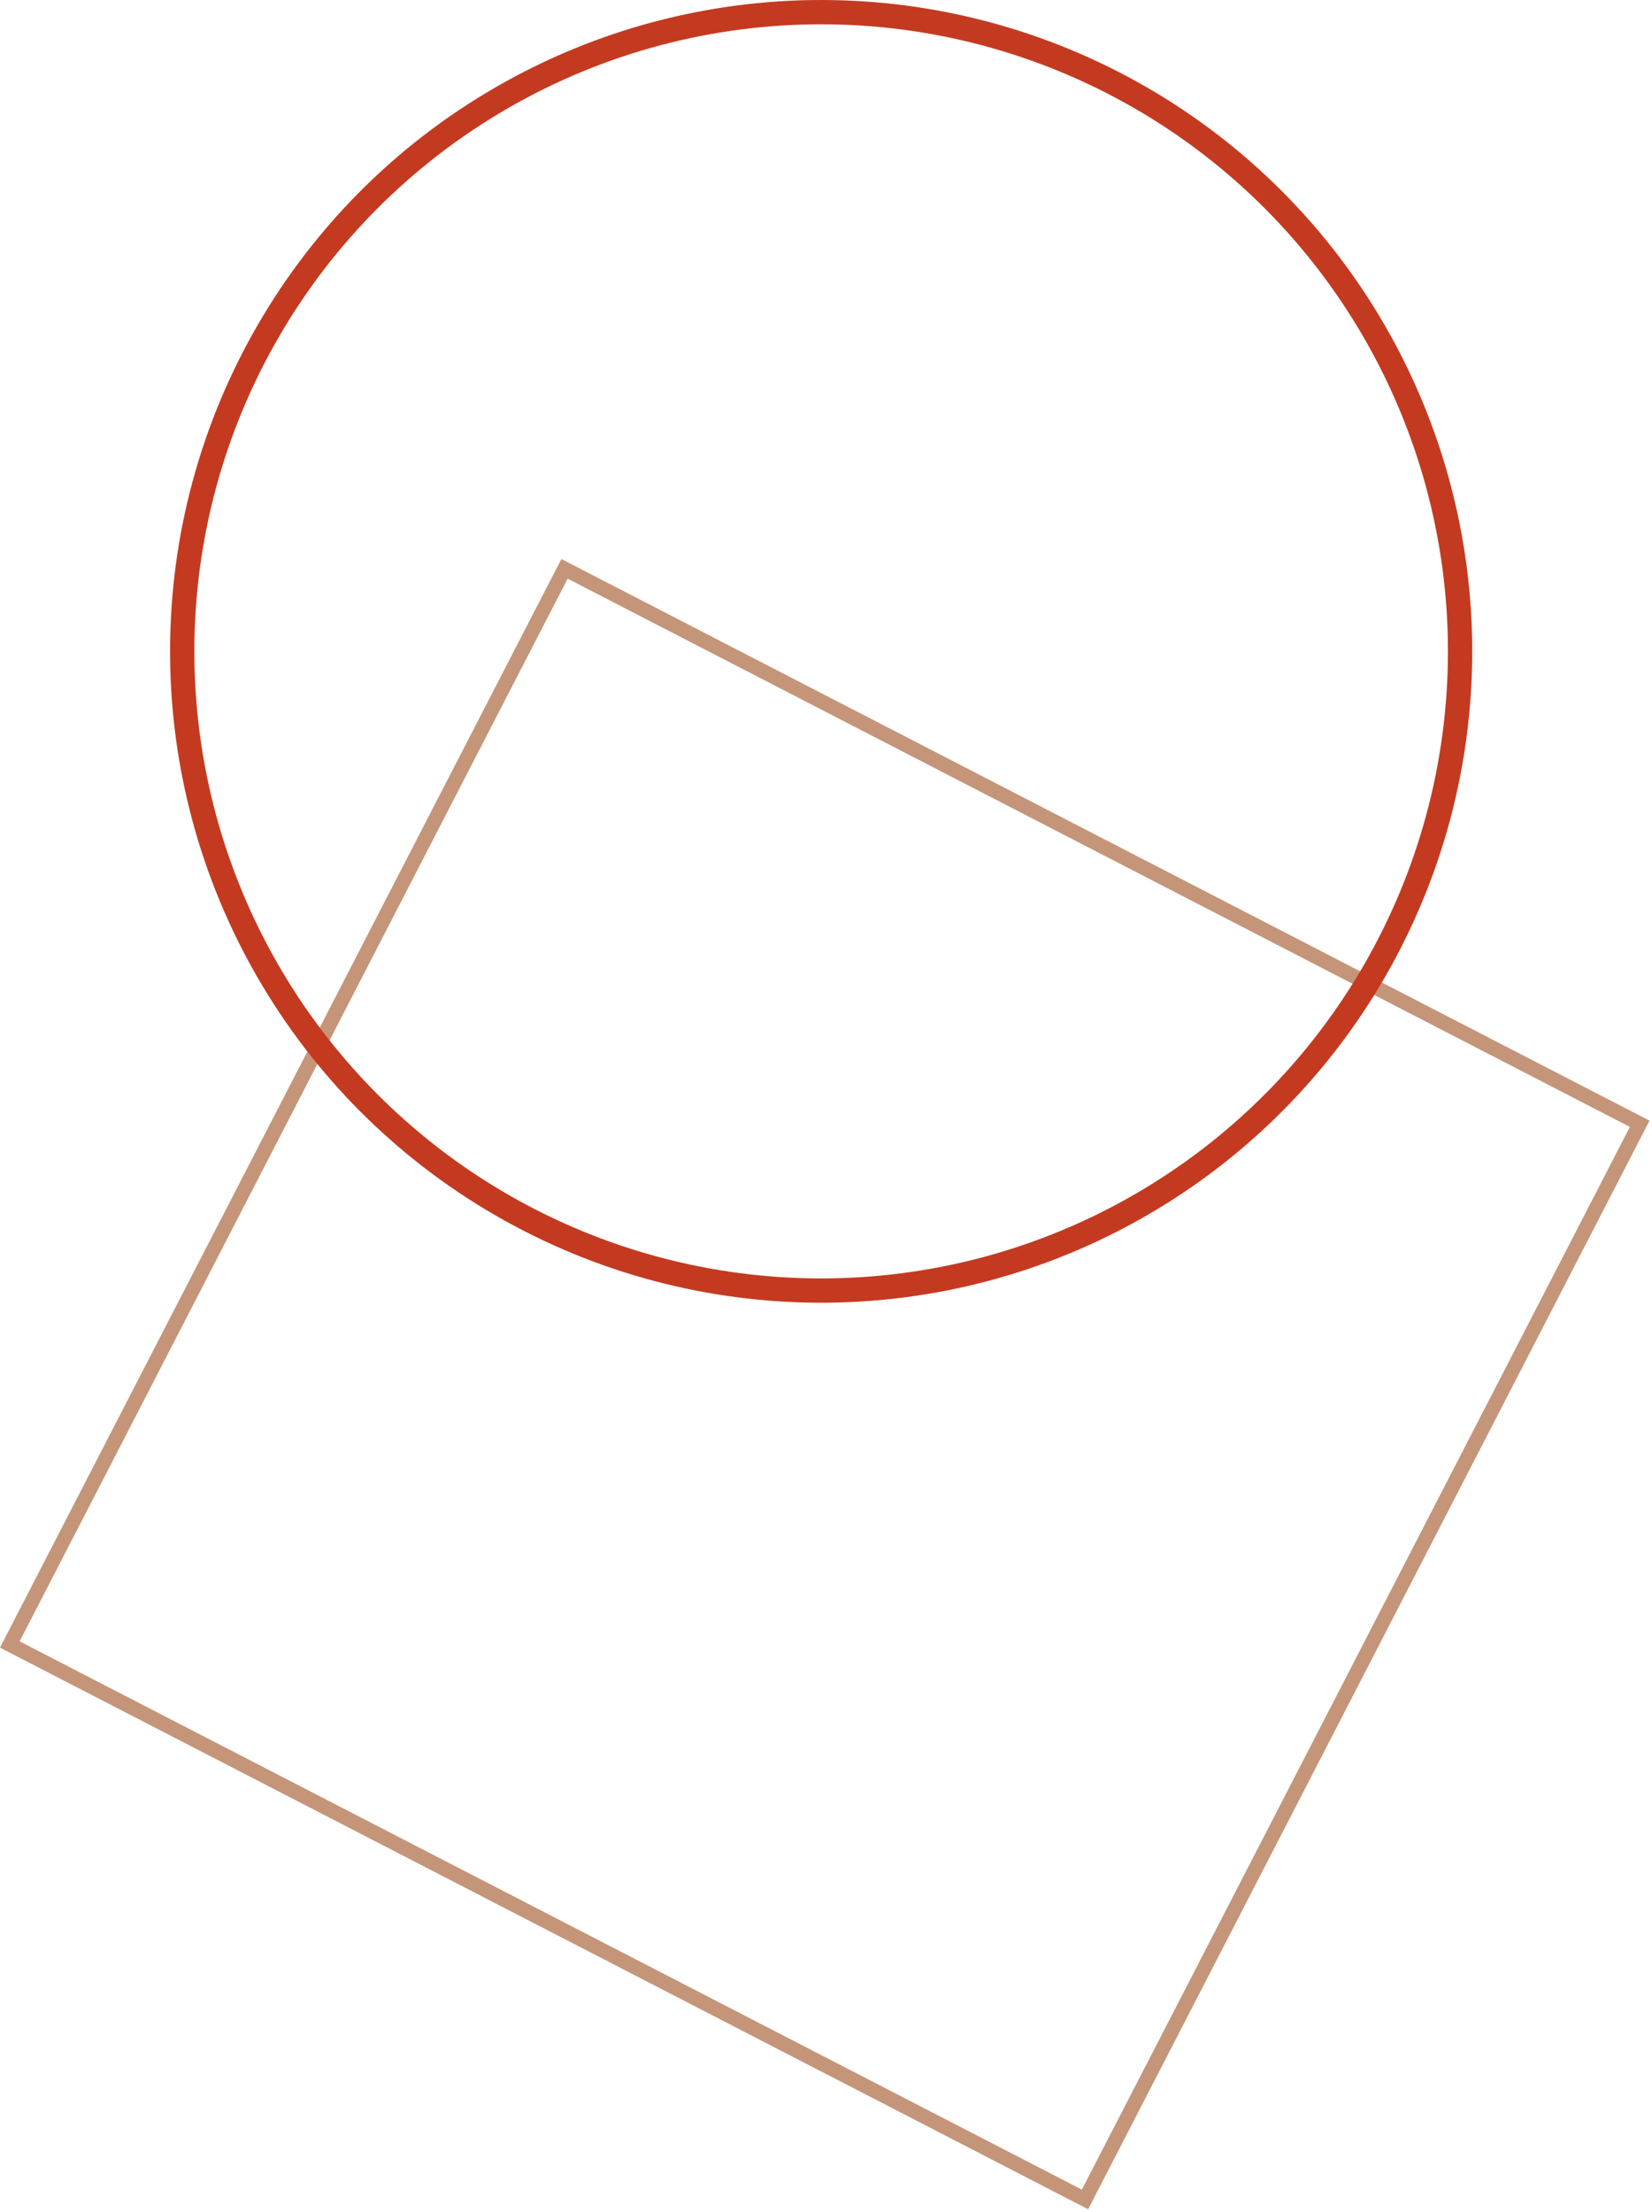
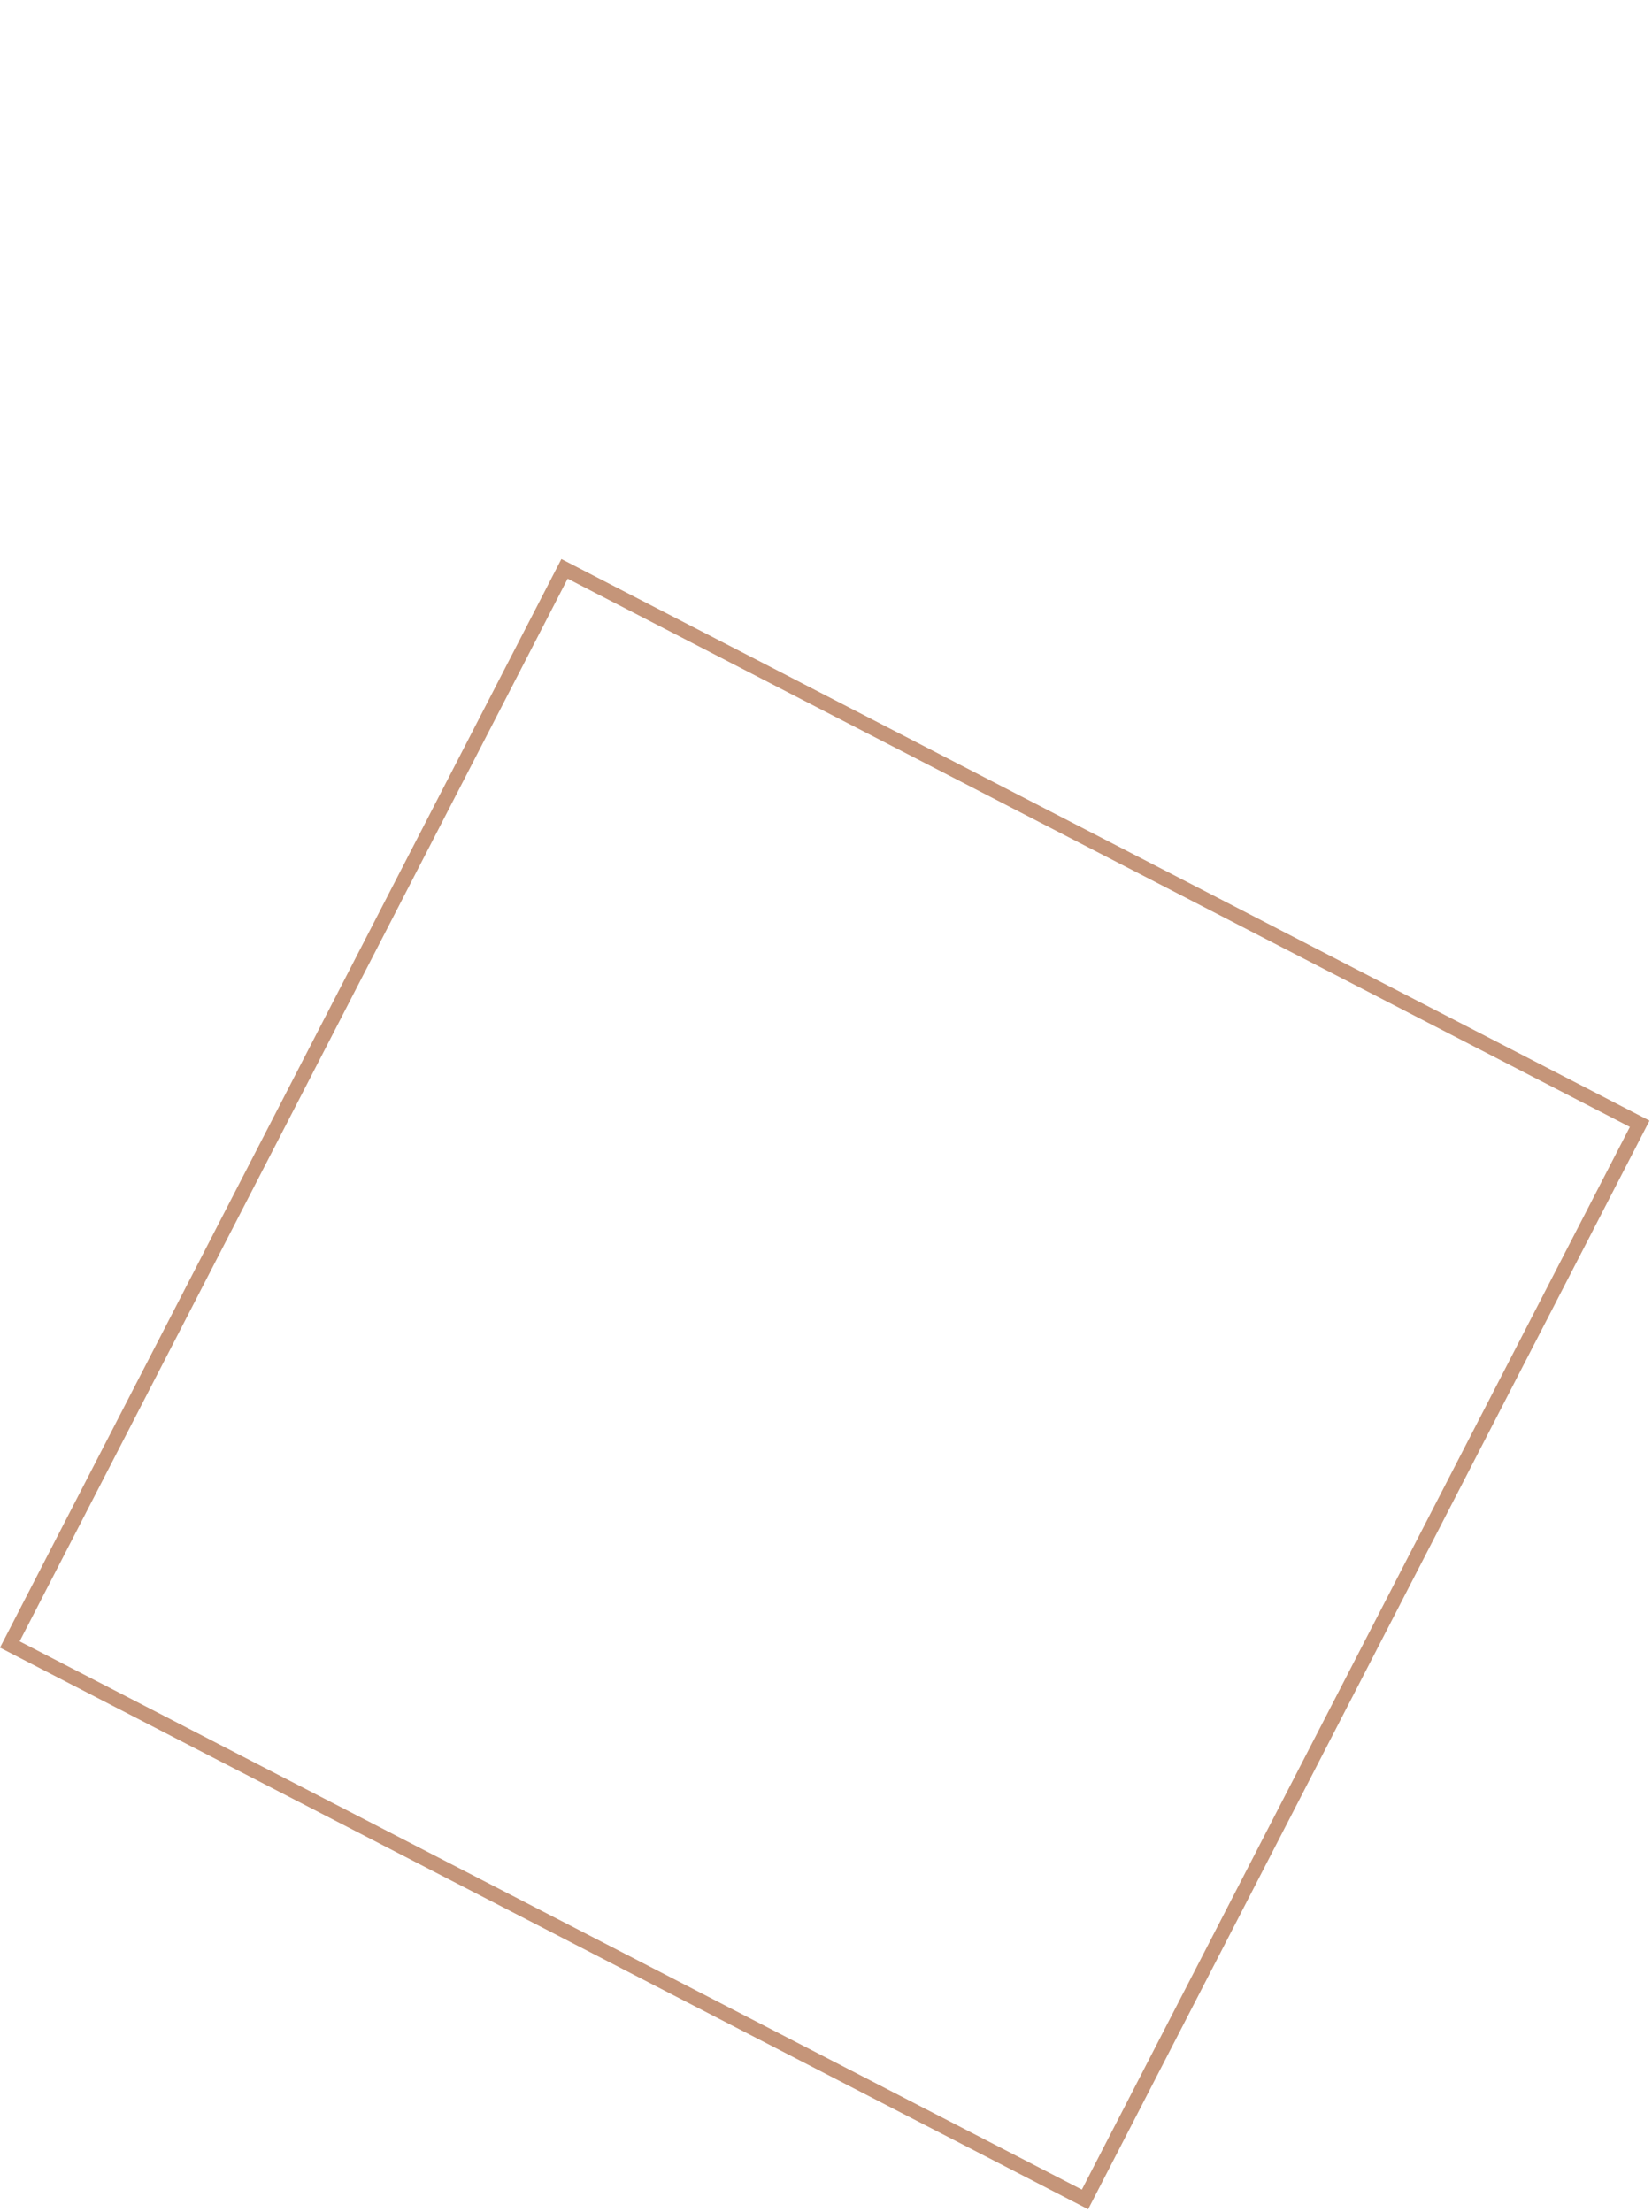
<svg xmlns="http://www.w3.org/2000/svg" width="340" height="455" viewBox="0 0 340 455" fill="none">
  <rect x="116.184" y="117.021" width="249" height="249" transform="rotate(27.29 116.184 117.021)" stroke="#C59579" stroke-width="3" />
-   <circle cx="169" cy="134" r="131.5" stroke="#C43A20" stroke-width="5" />
</svg>